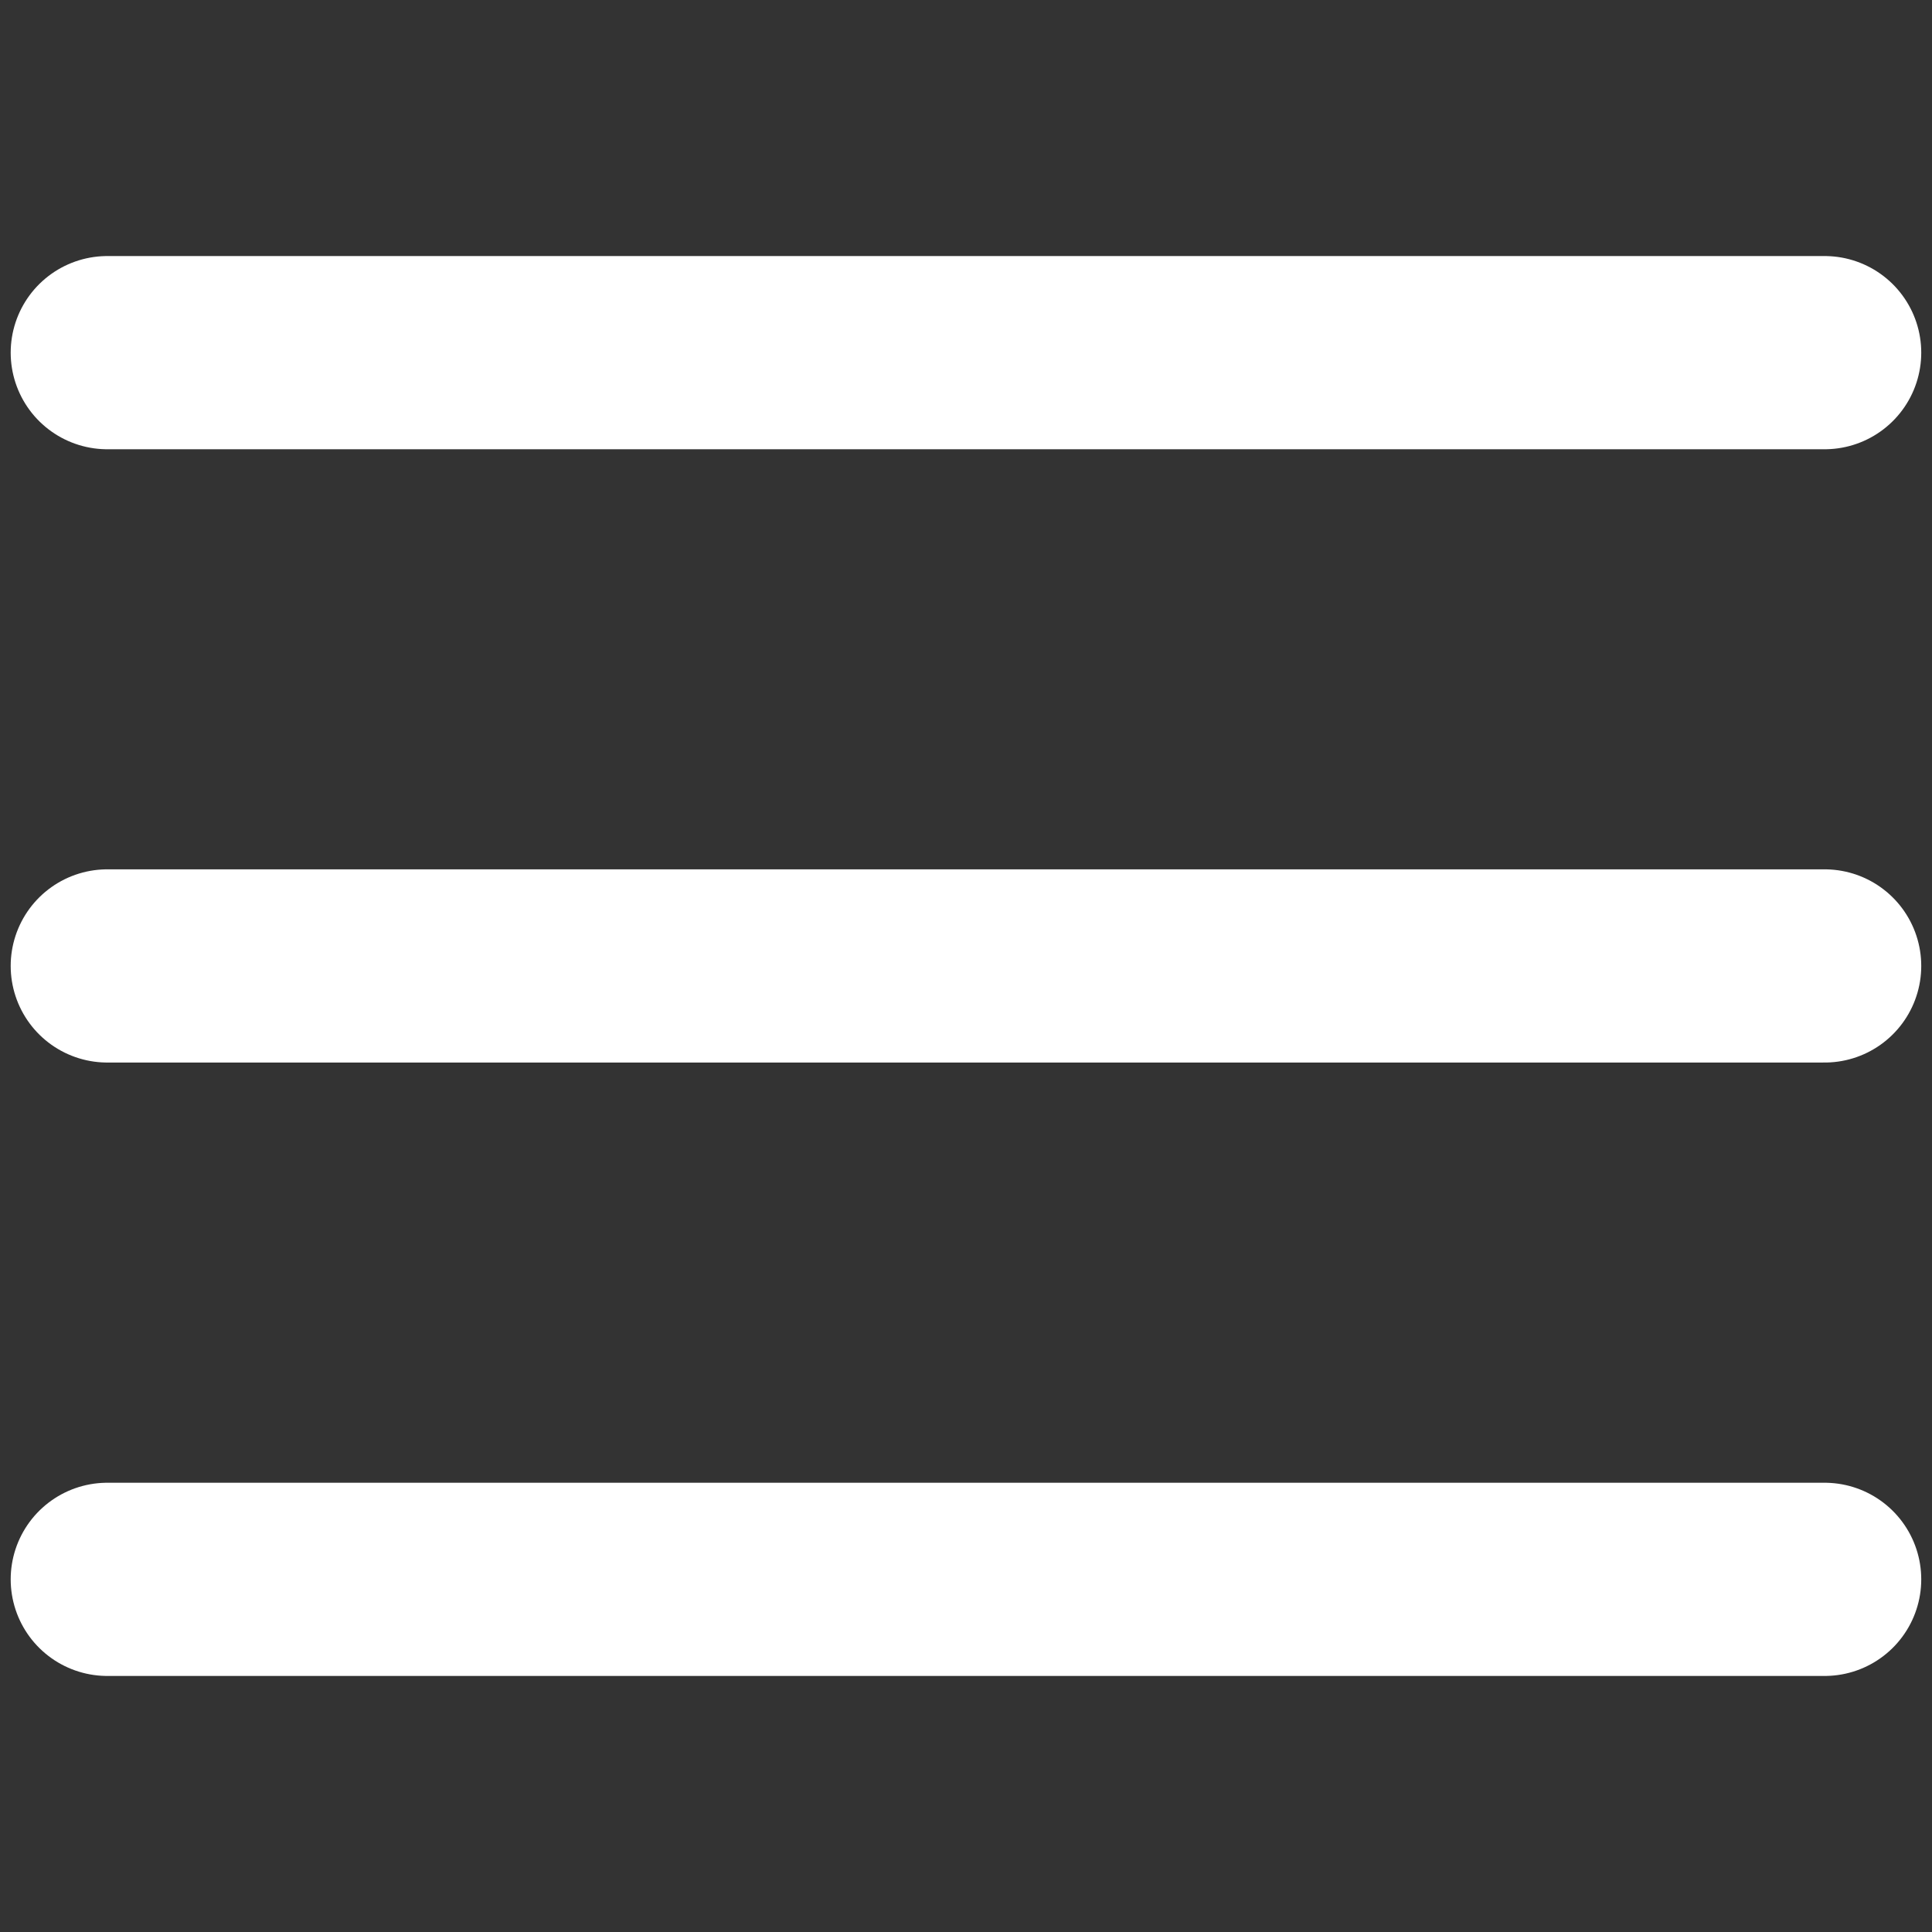
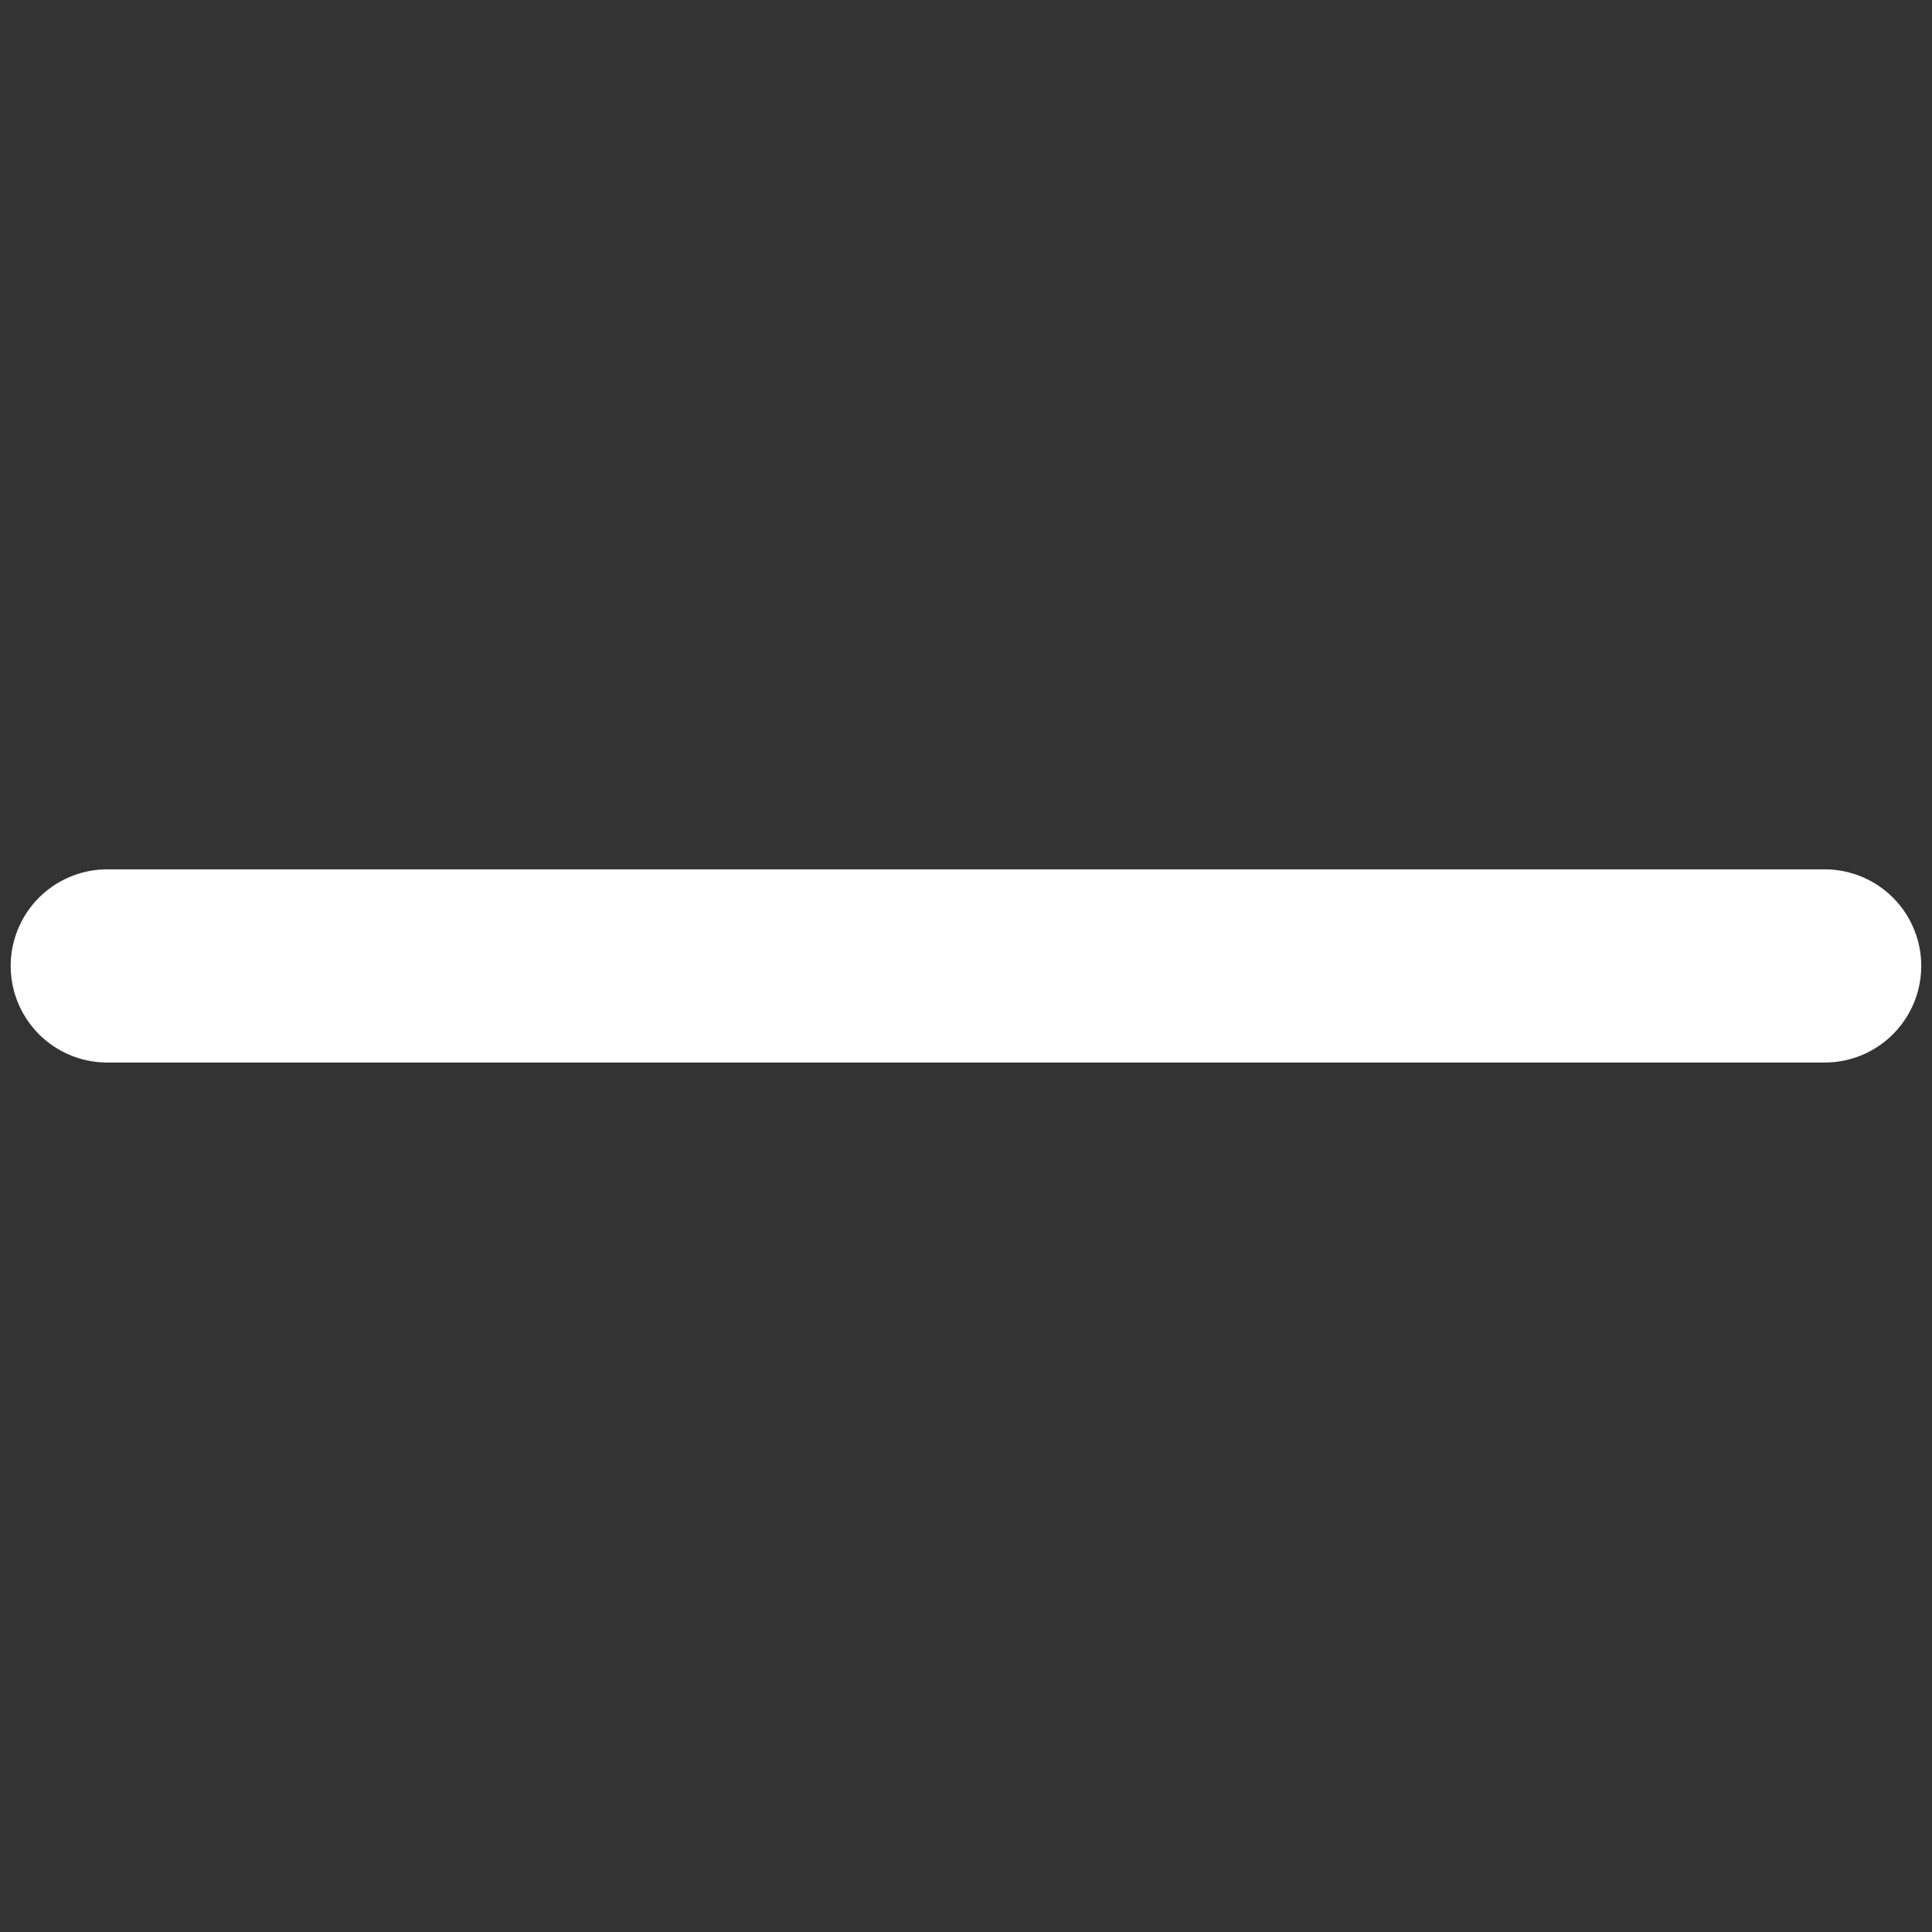
<svg xmlns="http://www.w3.org/2000/svg" width="30" height="30" viewBox="0 0 30 30" fill="none">
  <rect x="0" y="0" width="30" height="30" fill="#333333" stroke="none" />
-   <path d="M1.666 5.476H28.333" stroke="white" stroke-width="3" stroke-linecap="round" stroke-linejoin="round" />
  <path d="M1.666 14.999H28.333" stroke="white" stroke-width="3" stroke-linecap="round" stroke-linejoin="round" />
-   <path d="M1.666 24.524H28.333" stroke="white" stroke-width="3" stroke-linecap="round" stroke-linejoin="round" />
</svg>